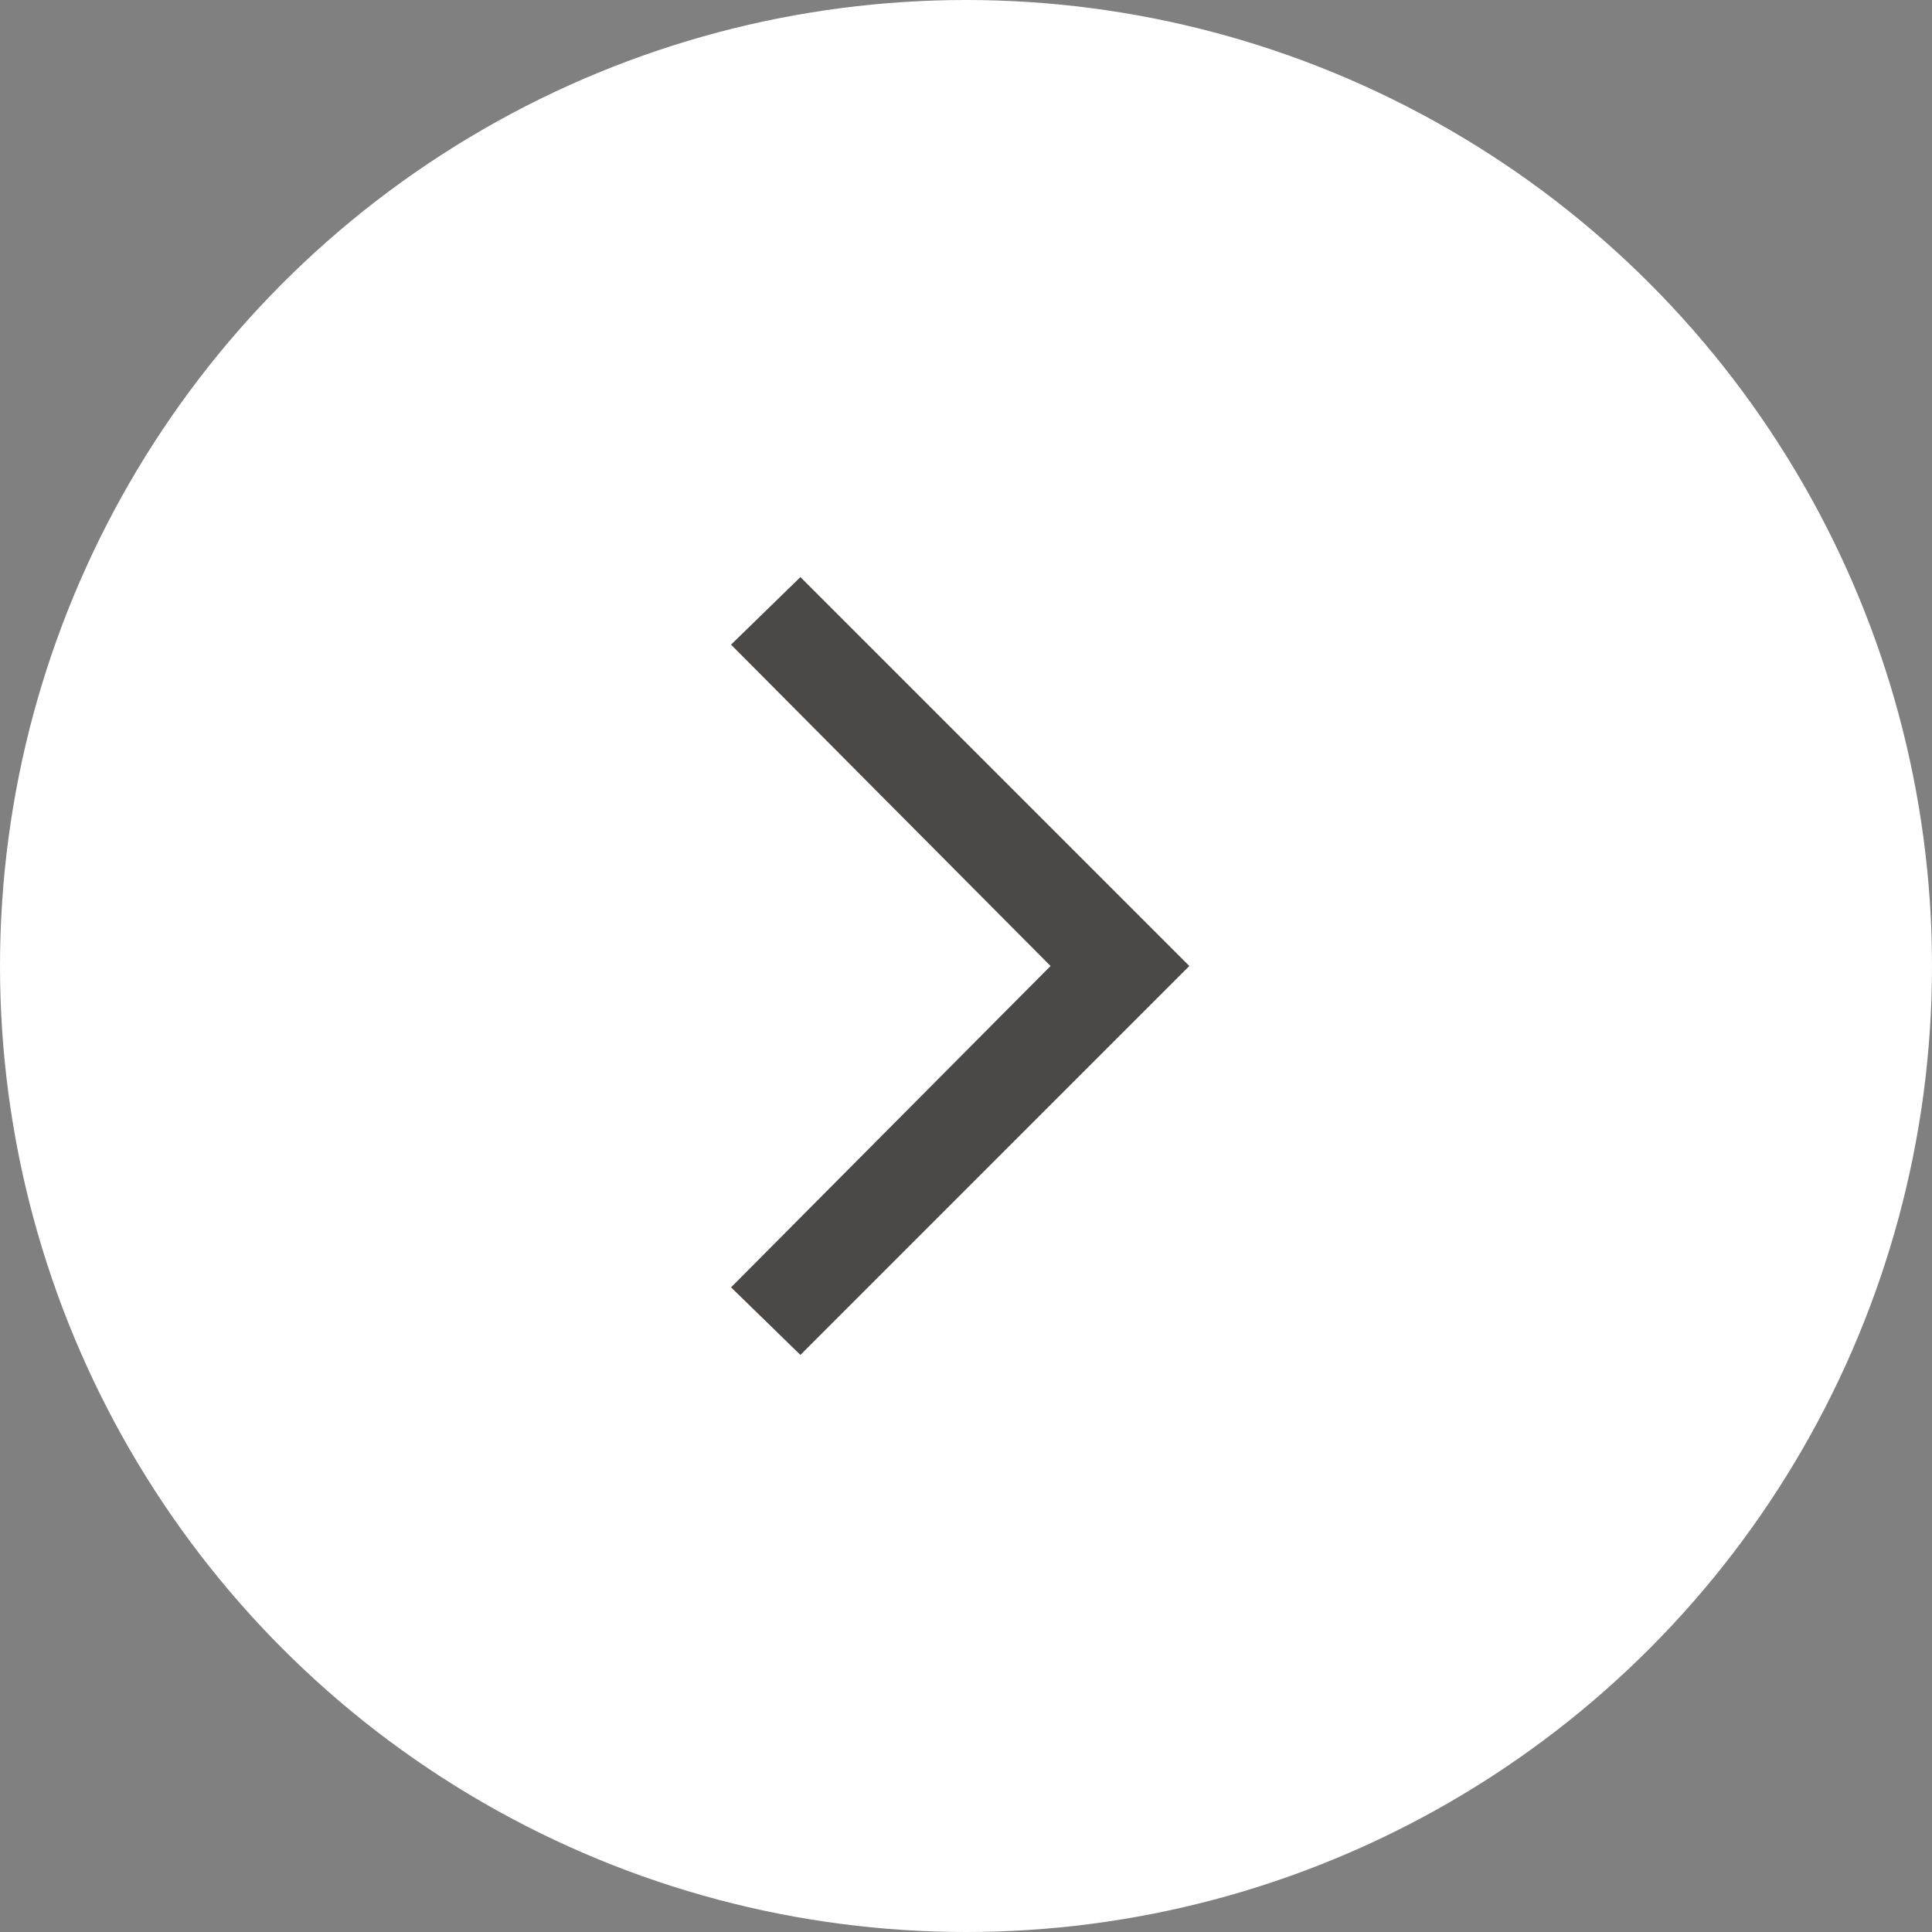
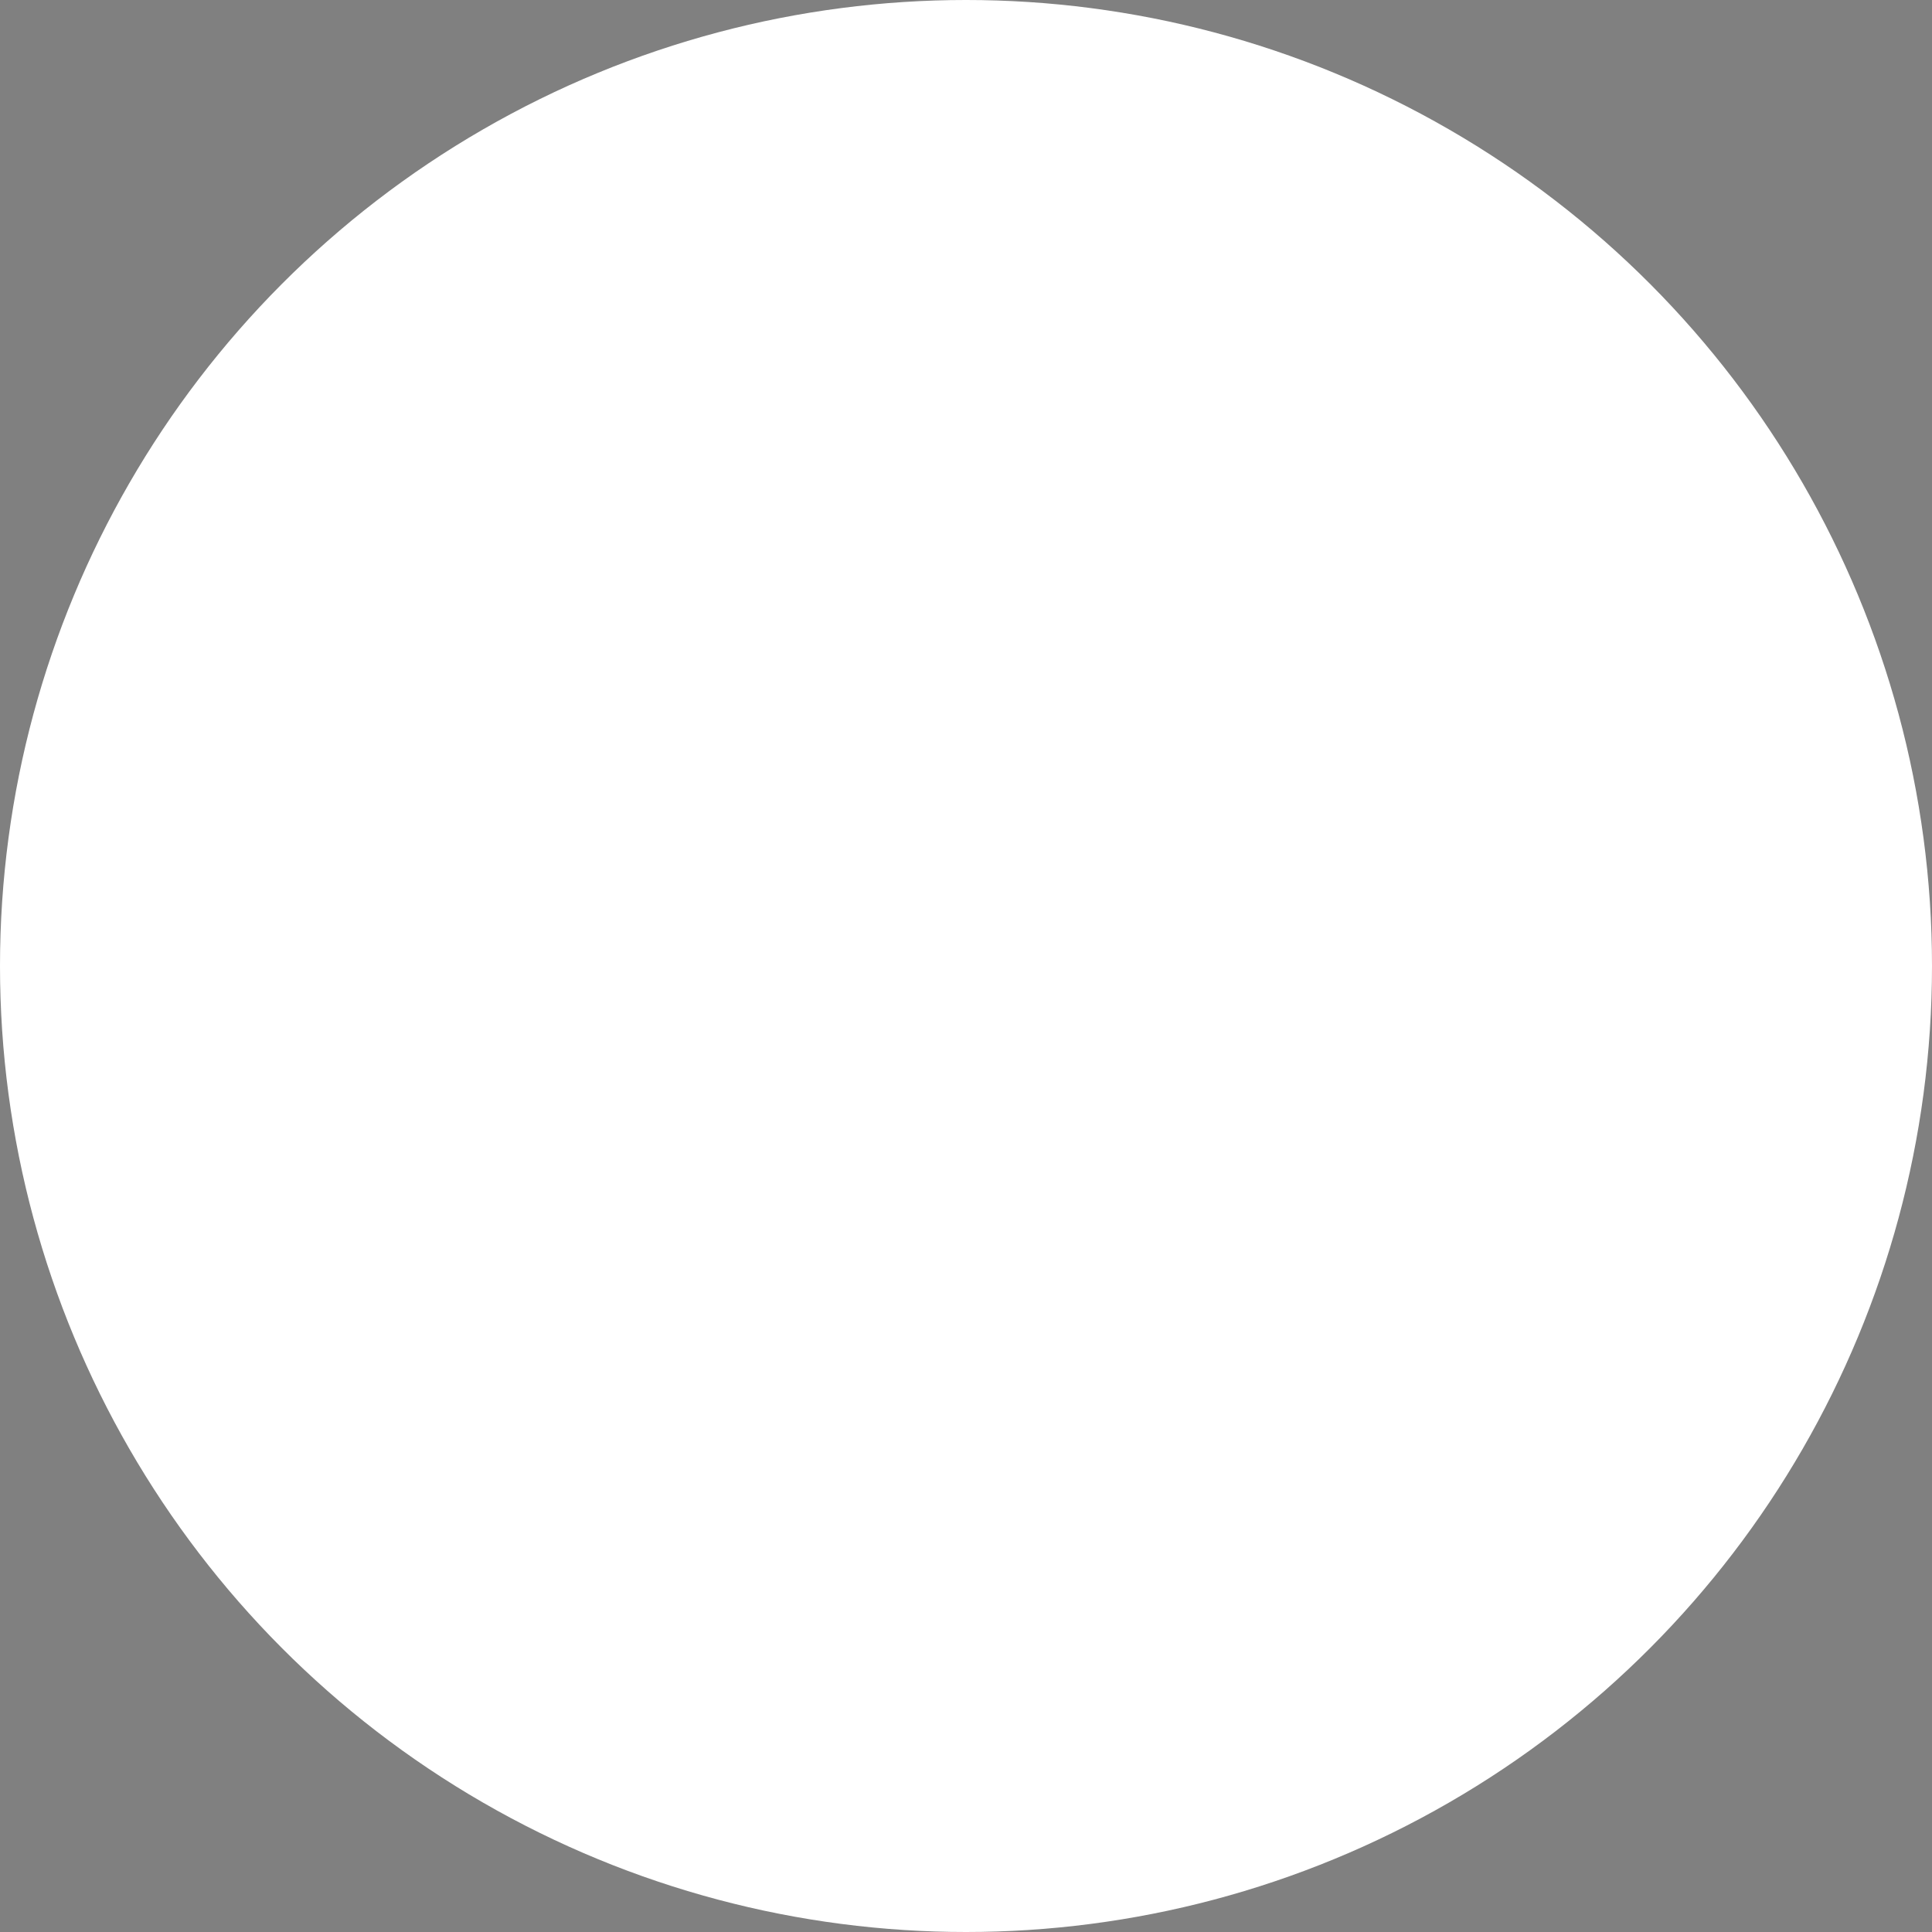
<svg xmlns="http://www.w3.org/2000/svg" width="93" height="93" viewBox="0 0 93 93" fill="none">
  <rect x="0" y="0" width="93" height="93" fill="#808080" stroke="none" />
  <circle cx="46.5" cy="46.5" r="46.5" fill="white" />
-   <path d="M35.19 61.969L38.529 65.221L57.25 46.5L38.529 27.779L35.19 31.031L50.57 46.5L35.19 61.969Z" fill="#4B4846" />
</svg>